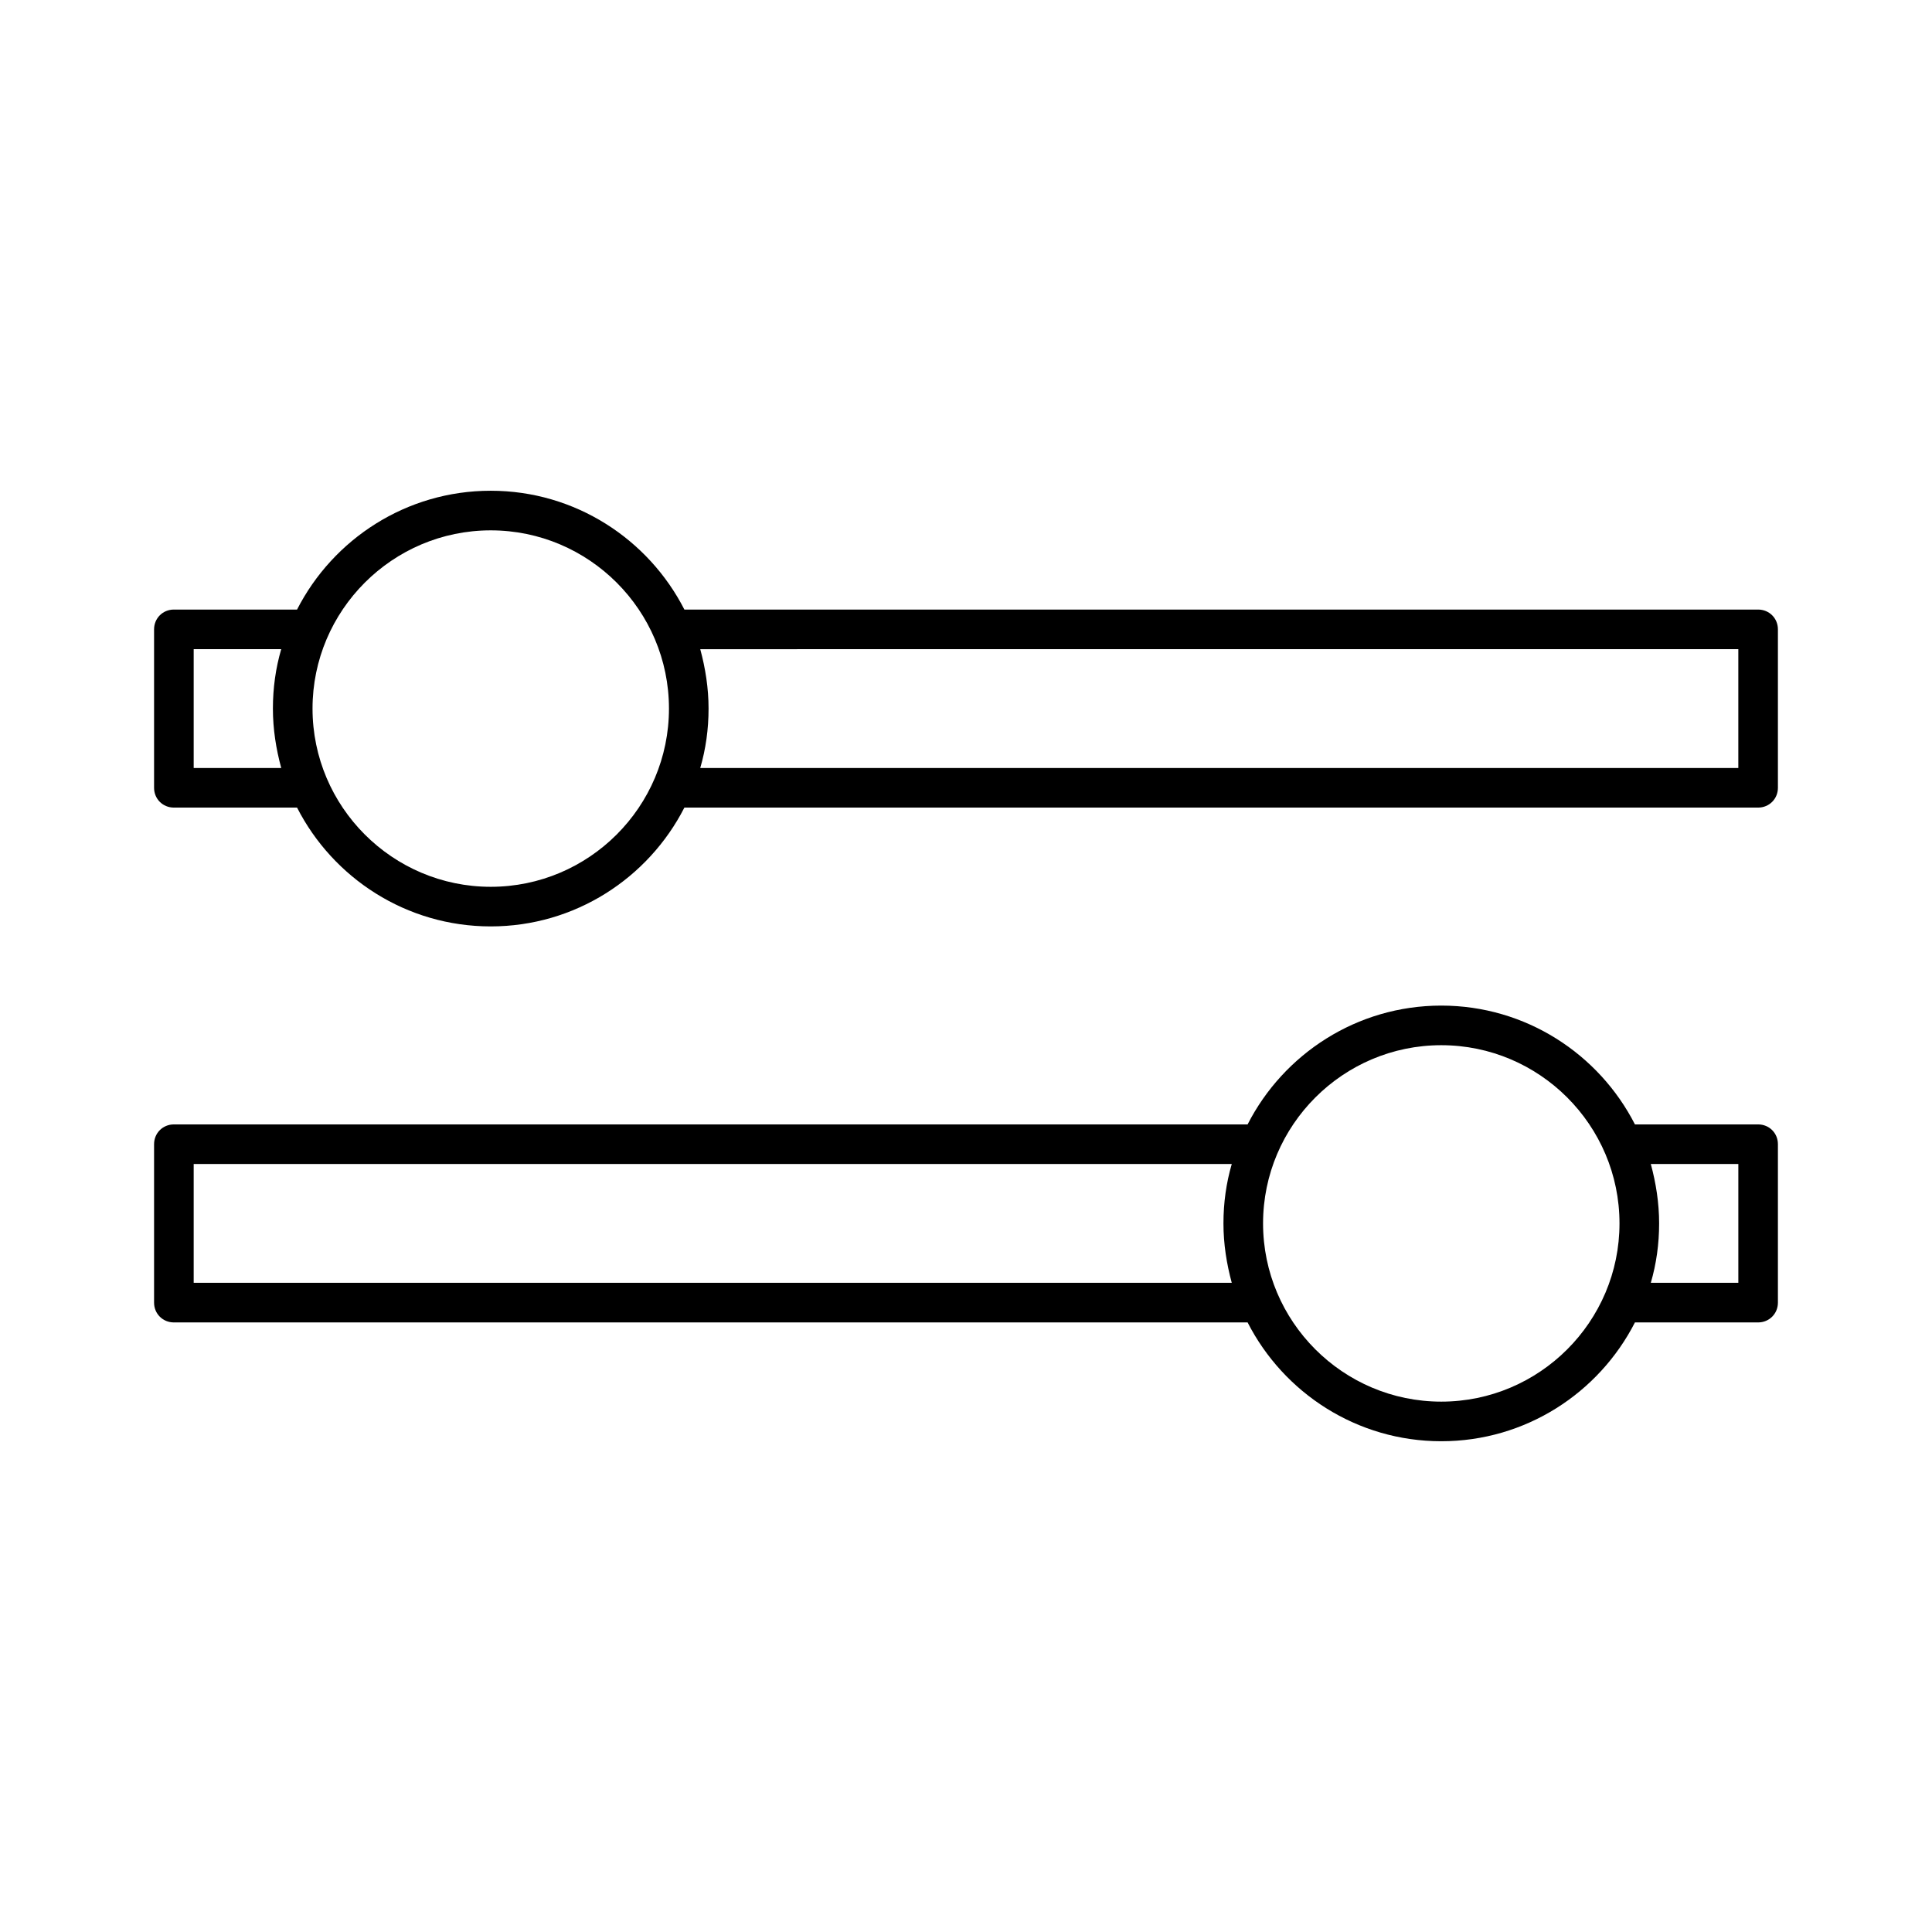
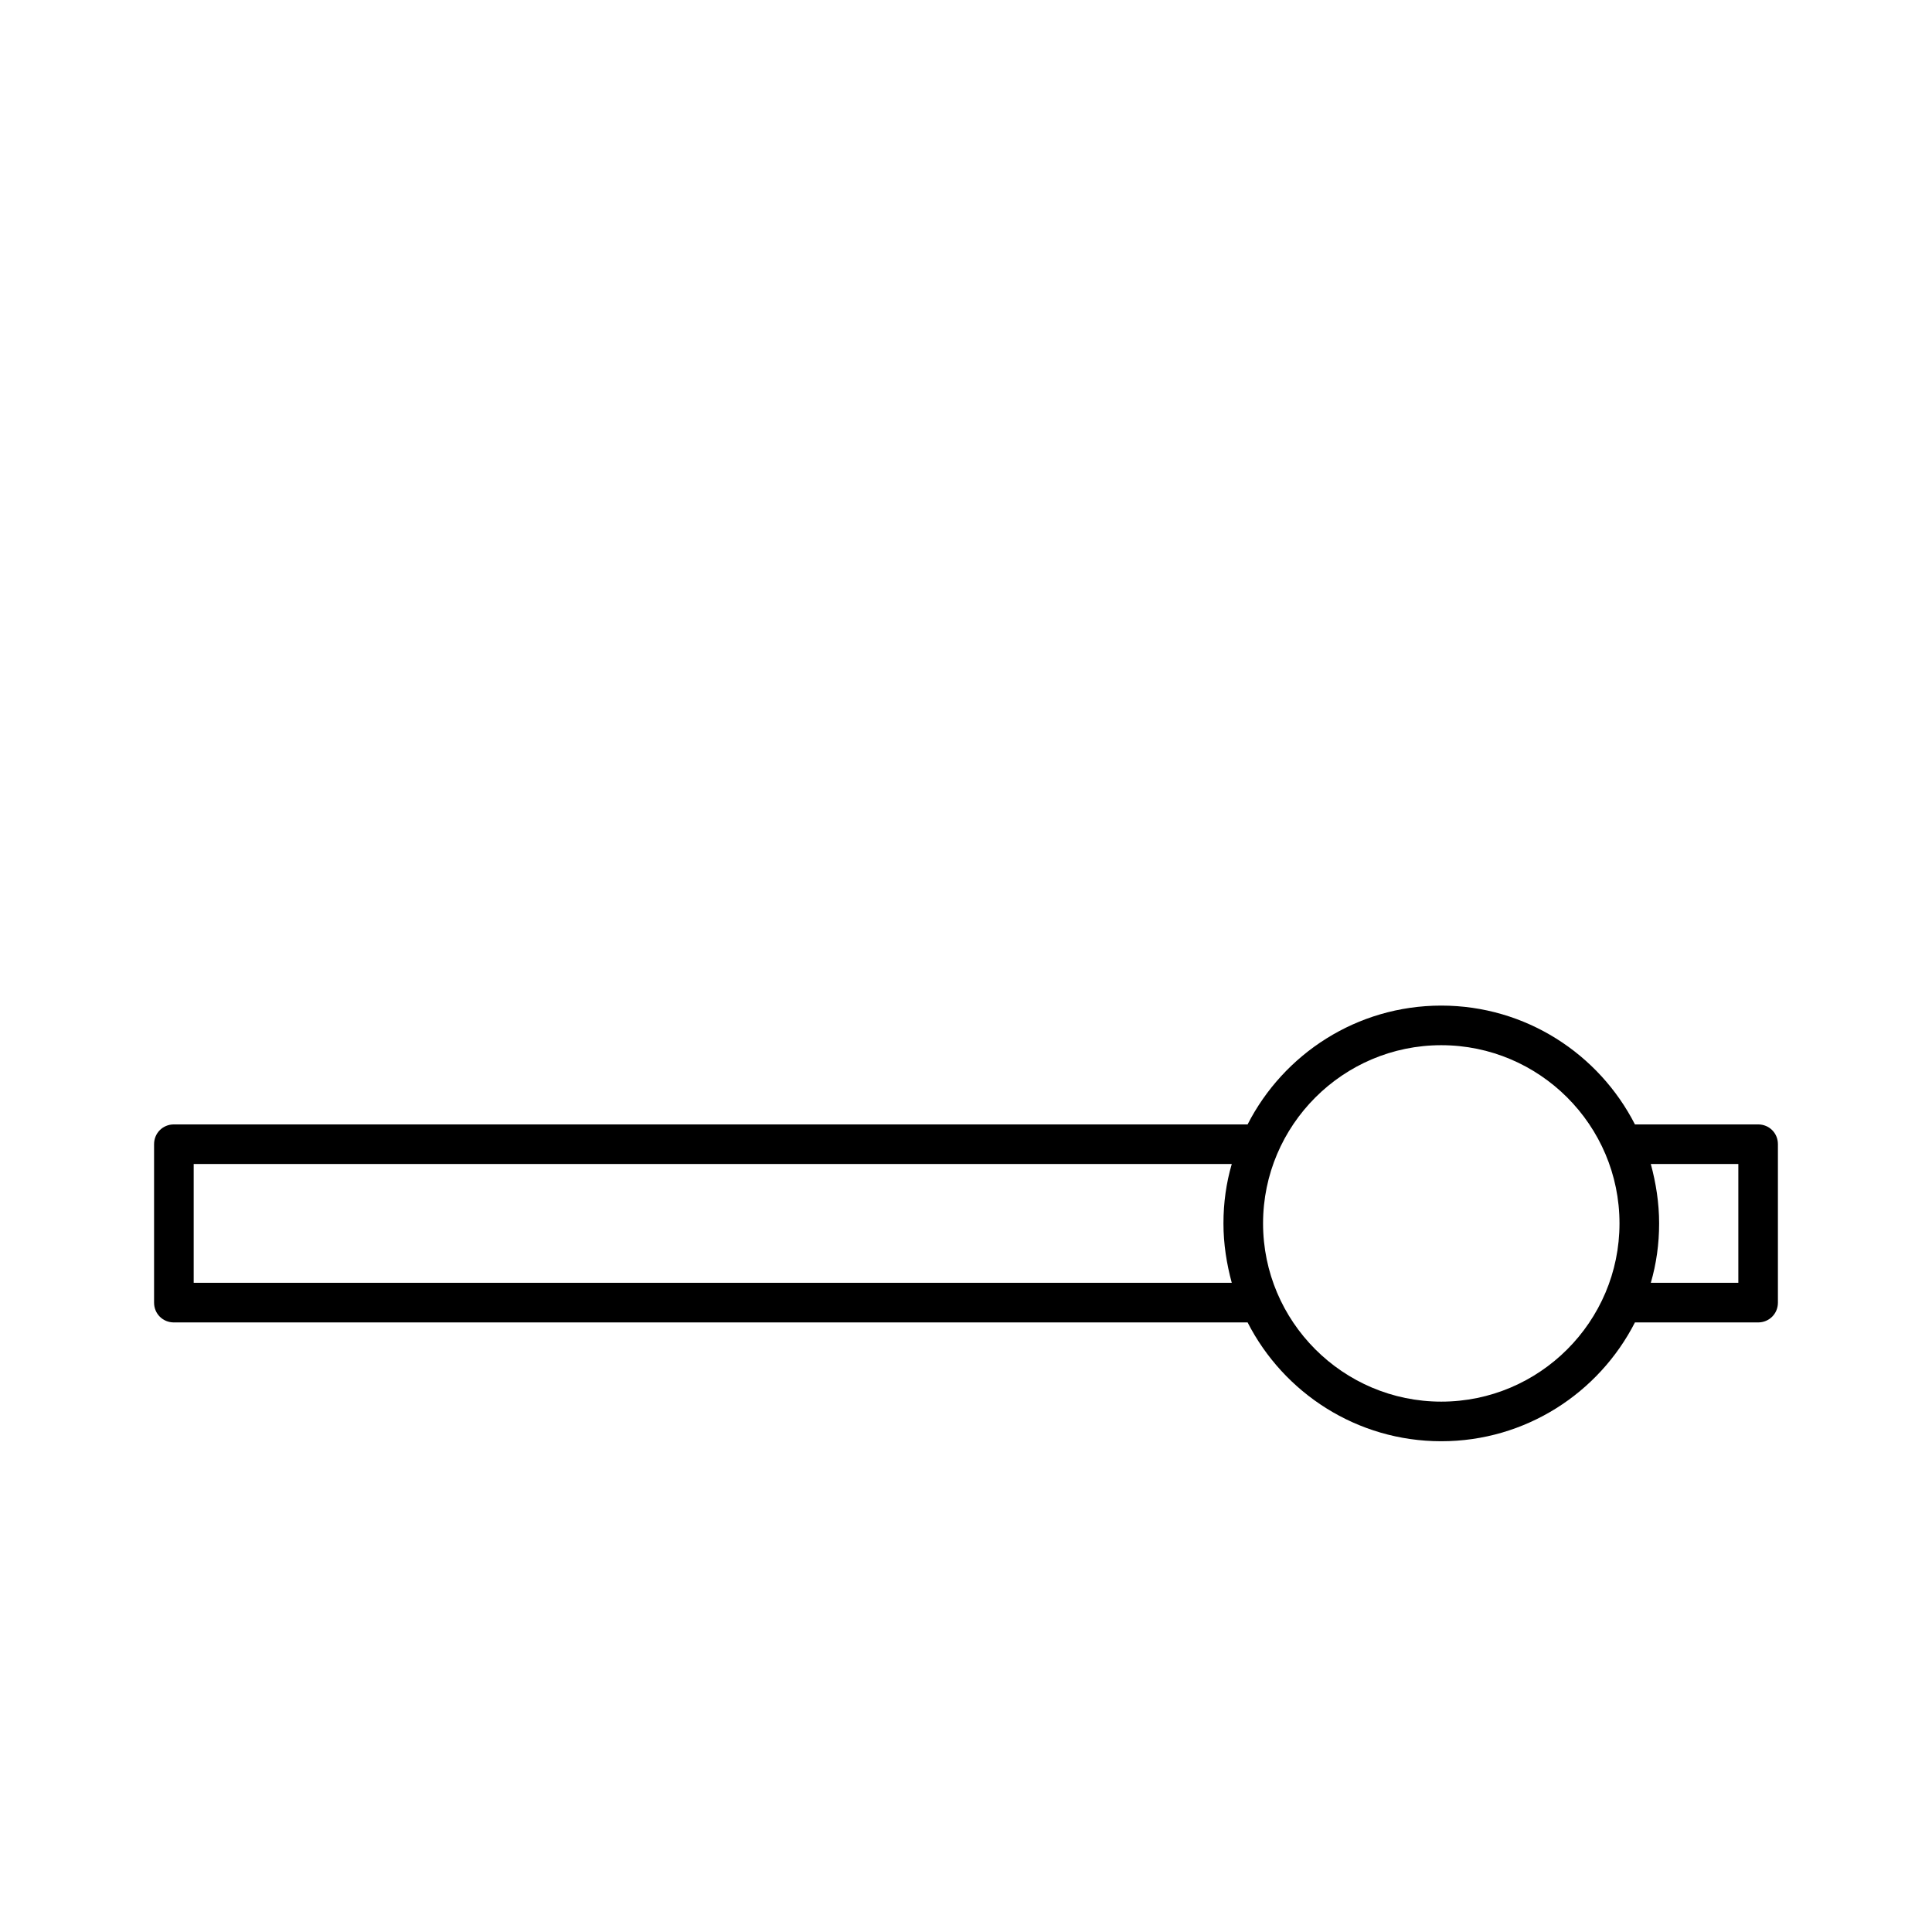
<svg xmlns="http://www.w3.org/2000/svg" fill="#000000" width="800px" height="800px" version="1.1" viewBox="144 144 512 512">
  <g>
-     <path d="m609.92 305.54h-284.55c-9.551-18.684-28.969-31.488-51.324-31.488s-41.773 12.805-51.324 31.488h-32.645c-2.938 0-5.246 2.309-5.246 5.246v41.984c-0.004 2.941 2.309 5.25 5.246 5.25h32.645c9.551 18.684 28.969 31.488 51.324 31.488s41.773-12.805 51.324-31.488h284.55c2.938 0 5.246-2.309 5.246-5.246v-41.984c0.004-2.941-2.305-5.25-5.246-5.25zm-391.39 41.984h-23.199v-31.488h23.195c-1.469 5.039-2.203 10.285-2.203 15.742 0 5.457 0.84 10.707 2.207 15.746zm55.523 31.488c-26.031 0-47.23-21.203-47.23-47.23-0.004-26.031 21.199-47.234 47.23-47.234s47.23 21.203 47.23 47.23c0 26.031-21.199 47.234-47.23 47.234zm330.62-31.488h-275.1c1.469-5.039 2.203-10.285 2.203-15.742 0-5.457-0.84-10.707-2.203-15.742l275.1-0.004z" />
    <path d="m609.92 441.98h-32.645c-9.551-18.684-28.969-31.488-51.324-31.488s-41.773 12.805-51.324 31.488h-284.55c-2.938 0-5.246 2.309-5.246 5.246v41.984c-0.004 2.938 2.309 5.246 5.246 5.246h284.55c9.551 18.684 28.969 31.488 51.324 31.488s41.773-12.805 51.324-31.488h32.645c2.938 0 5.246-2.309 5.246-5.246v-41.984c0.004-2.938-2.305-5.246-5.246-5.246zm-139.49 41.98h-275.1v-31.488h275.1c-1.469 5.039-2.203 10.285-2.203 15.742 0 5.461 0.84 10.711 2.203 15.746zm55.523 31.488c-26.031 0-47.23-21.203-47.23-47.23 0-26.031 21.203-47.23 47.23-47.23 26.031 0 47.23 21.203 47.23 47.23 0.004 26.031-21.199 47.23-47.23 47.23zm78.723-31.488h-23.195c1.469-5.039 2.203-10.285 2.203-15.742 0-5.457-0.84-10.707-2.203-15.742h23.195z" />
  </g>
</svg>